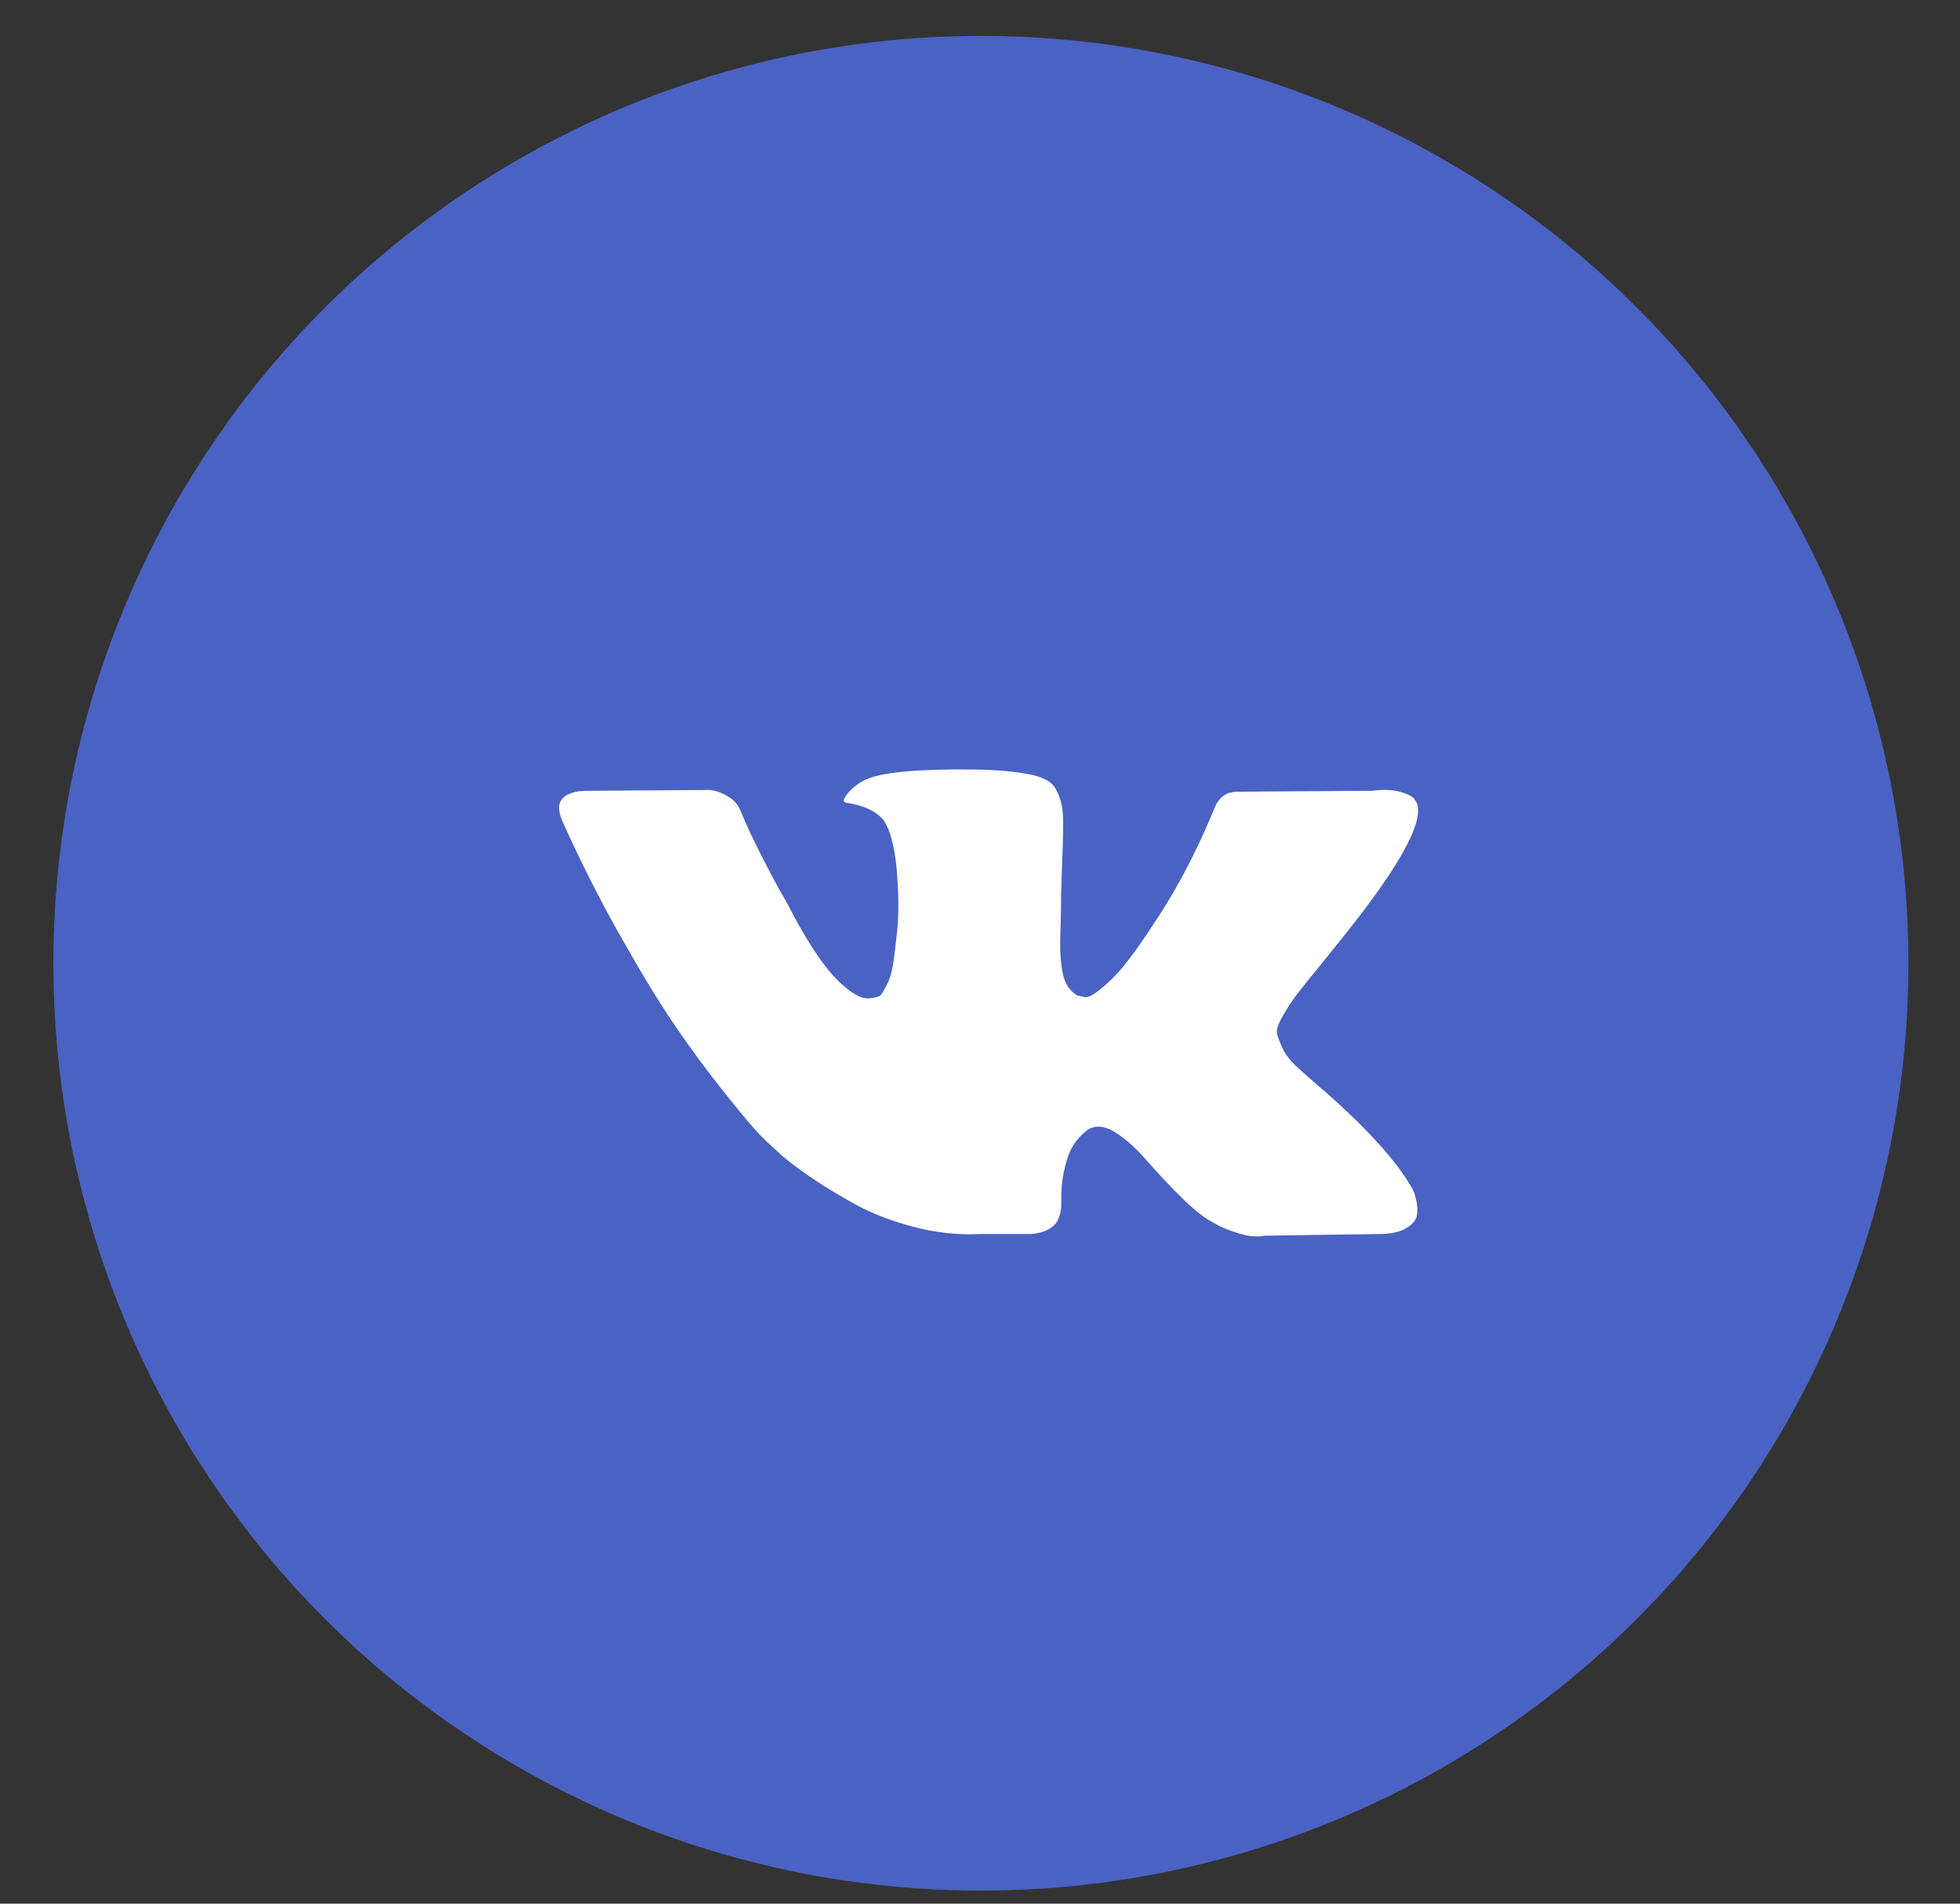
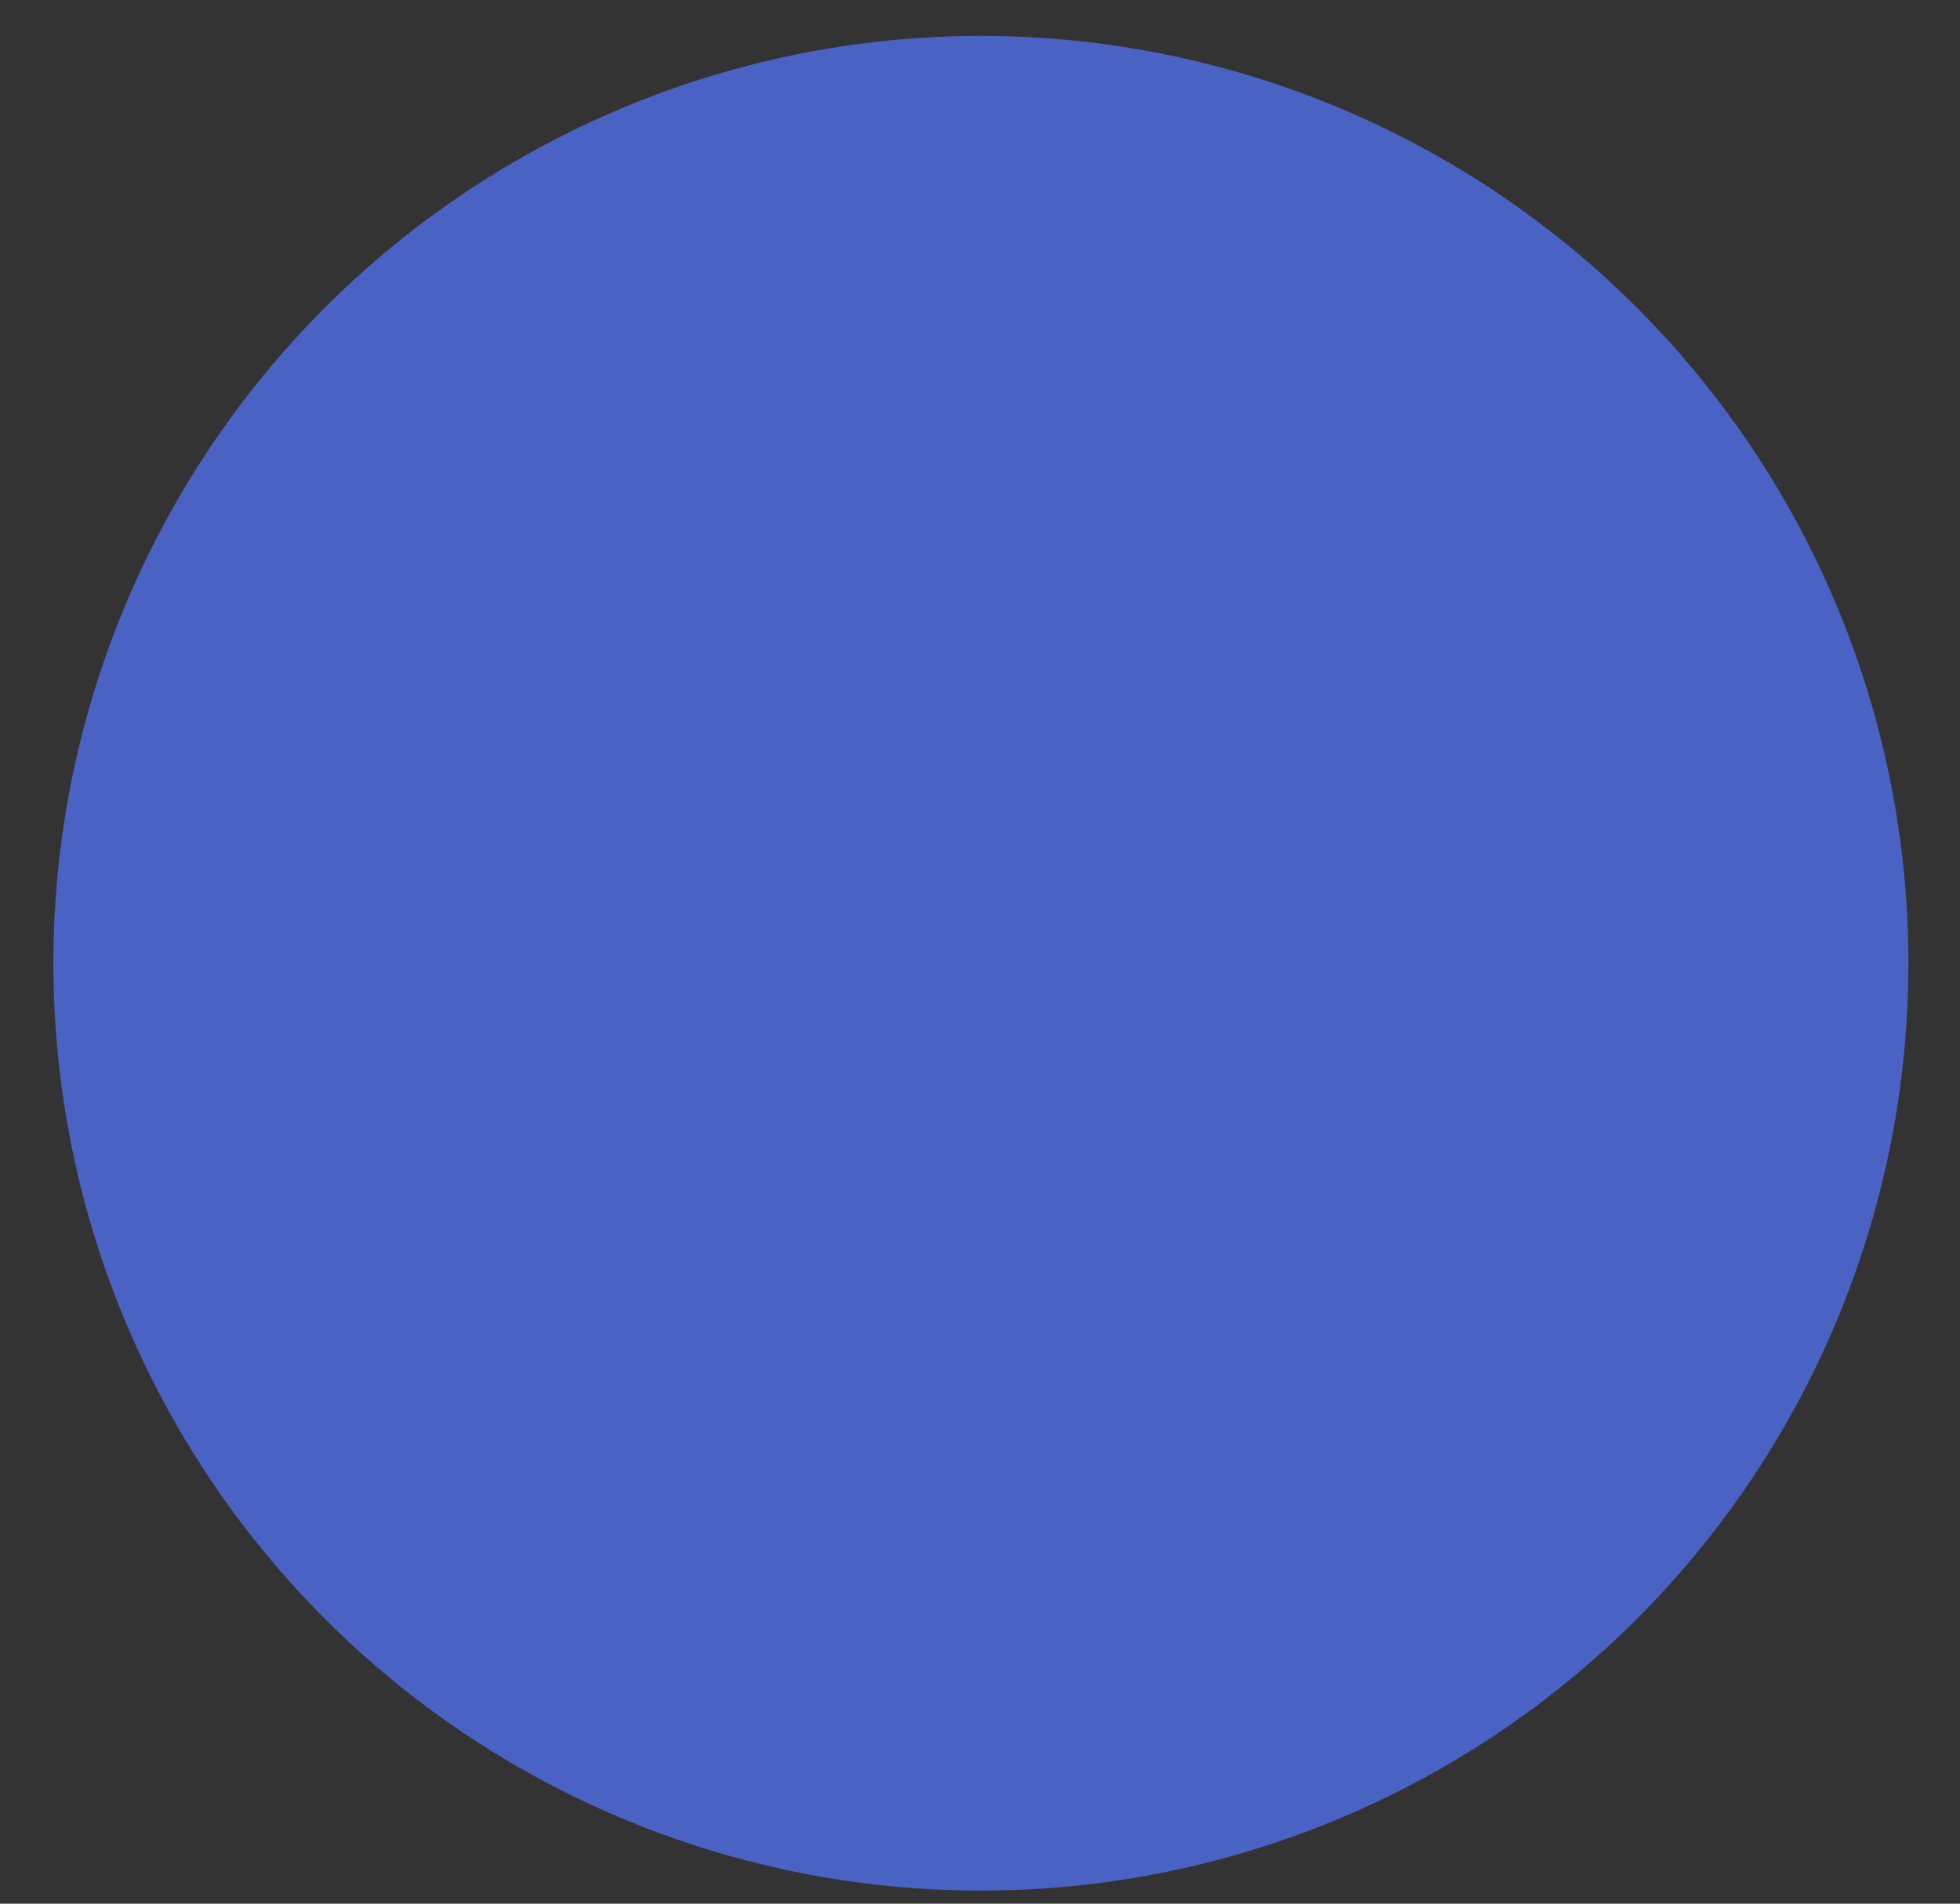
<svg xmlns="http://www.w3.org/2000/svg" width="35" height="34" viewBox="0 0 35 34" fill="none">
  <rect x="0" y="0" width="35" height="34" fill="#333333" stroke="none" />
  <circle cx="17.516" cy="17.204" r="16.563" fill="#4A62C3" />
  <g clip-path="url(#clip0_2225_541)">
-     <path d="M25.302 14.345C25.424 14.669 25.025 15.415 24.104 16.582C23.976 16.745 23.803 16.96 23.585 17.23C23.372 17.488 23.225 17.671 23.145 17.777C23.066 17.884 22.984 18.01 22.902 18.154C22.819 18.299 22.787 18.405 22.806 18.474C22.825 18.543 22.859 18.63 22.91 18.737C22.96 18.843 23.047 18.952 23.169 19.064C23.292 19.175 23.444 19.31 23.625 19.467C23.646 19.477 23.659 19.488 23.665 19.498C24.415 20.163 24.924 20.723 25.19 21.18C25.206 21.205 25.223 21.237 25.242 21.275C25.261 21.313 25.279 21.38 25.298 21.477C25.316 21.573 25.315 21.66 25.294 21.736C25.272 21.812 25.206 21.881 25.094 21.945C24.982 22.008 24.825 22.04 24.623 22.04L22.578 22.07C22.451 22.096 22.302 22.083 22.131 22.032C21.961 21.982 21.822 21.926 21.716 21.865L21.556 21.774C21.396 21.667 21.21 21.505 20.997 21.287C20.784 21.068 20.602 20.872 20.45 20.697C20.298 20.521 20.136 20.374 19.963 20.255C19.79 20.136 19.64 20.097 19.512 20.137C19.496 20.142 19.474 20.151 19.448 20.164C19.421 20.177 19.376 20.213 19.312 20.274C19.248 20.335 19.191 20.41 19.14 20.499C19.09 20.587 19.045 20.719 19.005 20.895C18.965 21.07 18.947 21.266 18.953 21.484C18.953 21.561 18.943 21.63 18.925 21.694C18.906 21.757 18.886 21.804 18.865 21.835L18.833 21.873C18.737 21.969 18.596 22.025 18.41 22.04H17.491C17.113 22.06 16.725 22.018 16.325 21.915C15.926 21.811 15.576 21.676 15.275 21.511C14.974 21.346 14.7 21.179 14.453 21.009C14.205 20.839 14.017 20.693 13.89 20.571L13.69 20.388C13.637 20.338 13.563 20.262 13.47 20.16C13.377 20.058 13.187 19.828 12.899 19.467C12.612 19.107 12.33 18.724 12.053 18.318C11.776 17.912 11.45 17.377 11.075 16.712C10.699 16.047 10.352 15.357 10.032 14.642C10 14.56 9.984 14.492 9.984 14.436C9.984 14.38 9.992 14.339 10.008 14.314L10.04 14.268C10.12 14.172 10.272 14.124 10.495 14.124L12.684 14.109C12.748 14.119 12.809 14.135 12.867 14.158C12.926 14.181 12.969 14.203 12.995 14.223L13.035 14.246C13.12 14.302 13.184 14.383 13.227 14.489C13.333 14.743 13.456 15.006 13.594 15.277C13.732 15.549 13.842 15.755 13.921 15.897L14.049 16.118C14.204 16.423 14.353 16.686 14.496 16.91C14.64 17.133 14.769 17.307 14.884 17.431C14.998 17.555 15.109 17.653 15.215 17.724C15.322 17.795 15.412 17.831 15.487 17.831C15.561 17.831 15.633 17.818 15.702 17.793C15.713 17.788 15.726 17.775 15.742 17.755C15.758 17.734 15.79 17.679 15.838 17.587C15.886 17.496 15.922 17.377 15.946 17.23C15.97 17.082 15.995 16.877 16.022 16.613C16.049 16.349 16.049 16.032 16.022 15.661C16.011 15.459 15.987 15.273 15.95 15.106C15.913 14.938 15.876 14.822 15.838 14.756L15.79 14.664C15.657 14.492 15.431 14.383 15.111 14.337C15.042 14.327 15.056 14.266 15.151 14.154C15.237 14.058 15.338 13.982 15.455 13.926C15.737 13.794 16.373 13.733 17.363 13.743C17.8 13.748 18.16 13.781 18.442 13.842C18.548 13.868 18.637 13.902 18.709 13.945C18.781 13.988 18.836 14.049 18.873 14.128C18.91 14.206 18.938 14.287 18.957 14.371C18.975 14.455 18.985 14.57 18.985 14.718C18.985 14.865 18.982 15.004 18.977 15.136C18.971 15.268 18.965 15.447 18.957 15.673C18.949 15.899 18.945 16.108 18.945 16.301C18.945 16.357 18.942 16.463 18.937 16.62C18.931 16.778 18.93 16.9 18.933 16.986C18.936 17.072 18.945 17.175 18.961 17.294C18.977 17.413 19.007 17.512 19.053 17.591C19.098 17.67 19.158 17.732 19.232 17.777C19.275 17.788 19.32 17.798 19.368 17.808C19.416 17.818 19.485 17.79 19.576 17.724C19.666 17.658 19.767 17.571 19.879 17.462C19.991 17.352 20.129 17.183 20.294 16.952C20.459 16.721 20.64 16.448 20.837 16.133C21.157 15.606 21.442 15.035 21.692 14.421C21.713 14.37 21.74 14.326 21.772 14.287C21.804 14.249 21.833 14.223 21.86 14.208L21.892 14.185L21.932 14.166L22.035 14.143L22.195 14.139L24.495 14.124C24.703 14.098 24.873 14.105 25.006 14.143C25.139 14.181 25.222 14.223 25.254 14.268L25.302 14.345Z" fill="white" />
+     <path d="M25.302 14.345C25.424 14.669 25.025 15.415 24.104 16.582C23.976 16.745 23.803 16.96 23.585 17.23C23.372 17.488 23.225 17.671 23.145 17.777C23.066 17.884 22.984 18.01 22.902 18.154C22.819 18.299 22.787 18.405 22.806 18.474C22.825 18.543 22.859 18.63 22.91 18.737C22.96 18.843 23.047 18.952 23.169 19.064C23.292 19.175 23.444 19.31 23.625 19.467C23.646 19.477 23.659 19.488 23.665 19.498C24.415 20.163 24.924 20.723 25.19 21.18C25.206 21.205 25.223 21.237 25.242 21.275C25.261 21.313 25.279 21.38 25.298 21.477C25.316 21.573 25.315 21.66 25.294 21.736C25.272 21.812 25.206 21.881 25.094 21.945C24.982 22.008 24.825 22.04 24.623 22.04L22.578 22.07C22.451 22.096 22.302 22.083 22.131 22.032C21.961 21.982 21.822 21.926 21.716 21.865L21.556 21.774C21.396 21.667 21.21 21.505 20.997 21.287C20.784 21.068 20.602 20.872 20.45 20.697C20.298 20.521 20.136 20.374 19.963 20.255C19.79 20.136 19.64 20.097 19.512 20.137C19.496 20.142 19.474 20.151 19.448 20.164C19.421 20.177 19.376 20.213 19.312 20.274C19.248 20.335 19.191 20.41 19.14 20.499C19.09 20.587 19.045 20.719 19.005 20.895C18.965 21.07 18.947 21.266 18.953 21.484C18.953 21.561 18.943 21.63 18.925 21.694C18.906 21.757 18.886 21.804 18.865 21.835L18.833 21.873C18.737 21.969 18.596 22.025 18.41 22.04H17.491C17.113 22.06 16.725 22.018 16.325 21.915C15.926 21.811 15.576 21.676 15.275 21.511C14.974 21.346 14.7 21.179 14.453 21.009C14.205 20.839 14.017 20.693 13.89 20.571L13.69 20.388C13.637 20.338 13.563 20.262 13.47 20.16C13.377 20.058 13.187 19.828 12.899 19.467C12.612 19.107 12.33 18.724 12.053 18.318C11.776 17.912 11.45 17.377 11.075 16.712C10.699 16.047 10.352 15.357 10.032 14.642C10 14.56 9.984 14.492 9.984 14.436C9.984 14.38 9.992 14.339 10.008 14.314L10.04 14.268C10.12 14.172 10.272 14.124 10.495 14.124L12.684 14.109C12.748 14.119 12.809 14.135 12.867 14.158C12.926 14.181 12.969 14.203 12.995 14.223L13.035 14.246C13.12 14.302 13.184 14.383 13.227 14.489C13.333 14.743 13.456 15.006 13.594 15.277C13.732 15.549 13.842 15.755 13.921 15.897L14.049 16.118C14.204 16.423 14.353 16.686 14.496 16.91C14.64 17.133 14.769 17.307 14.884 17.431C14.998 17.555 15.109 17.653 15.215 17.724C15.322 17.795 15.412 17.831 15.487 17.831C15.561 17.831 15.633 17.818 15.702 17.793C15.713 17.788 15.726 17.775 15.742 17.755C15.758 17.734 15.79 17.679 15.838 17.587C15.886 17.496 15.922 17.377 15.946 17.23C15.97 17.082 15.995 16.877 16.022 16.613C16.049 16.349 16.049 16.032 16.022 15.661C16.011 15.459 15.987 15.273 15.95 15.106C15.913 14.938 15.876 14.822 15.838 14.756L15.79 14.664C15.657 14.492 15.431 14.383 15.111 14.337C15.042 14.327 15.056 14.266 15.151 14.154C15.737 13.794 16.373 13.733 17.363 13.743C17.8 13.748 18.16 13.781 18.442 13.842C18.548 13.868 18.637 13.902 18.709 13.945C18.781 13.988 18.836 14.049 18.873 14.128C18.91 14.206 18.938 14.287 18.957 14.371C18.975 14.455 18.985 14.57 18.985 14.718C18.985 14.865 18.982 15.004 18.977 15.136C18.971 15.268 18.965 15.447 18.957 15.673C18.949 15.899 18.945 16.108 18.945 16.301C18.945 16.357 18.942 16.463 18.937 16.62C18.931 16.778 18.93 16.9 18.933 16.986C18.936 17.072 18.945 17.175 18.961 17.294C18.977 17.413 19.007 17.512 19.053 17.591C19.098 17.67 19.158 17.732 19.232 17.777C19.275 17.788 19.32 17.798 19.368 17.808C19.416 17.818 19.485 17.79 19.576 17.724C19.666 17.658 19.767 17.571 19.879 17.462C19.991 17.352 20.129 17.183 20.294 16.952C20.459 16.721 20.64 16.448 20.837 16.133C21.157 15.606 21.442 15.035 21.692 14.421C21.713 14.37 21.74 14.326 21.772 14.287C21.804 14.249 21.833 14.223 21.86 14.208L21.892 14.185L21.932 14.166L22.035 14.143L22.195 14.139L24.495 14.124C24.703 14.098 24.873 14.105 25.006 14.143C25.139 14.181 25.222 14.223 25.254 14.268L25.302 14.345Z" fill="white" />
  </g>
  <defs>
    <clipPath id="clip0_2225_541">
-       <rect width="15.589" height="9.743" fill="white" transform="translate(9.734 12.336)" />
-     </clipPath>
+       </clipPath>
  </defs>
</svg>